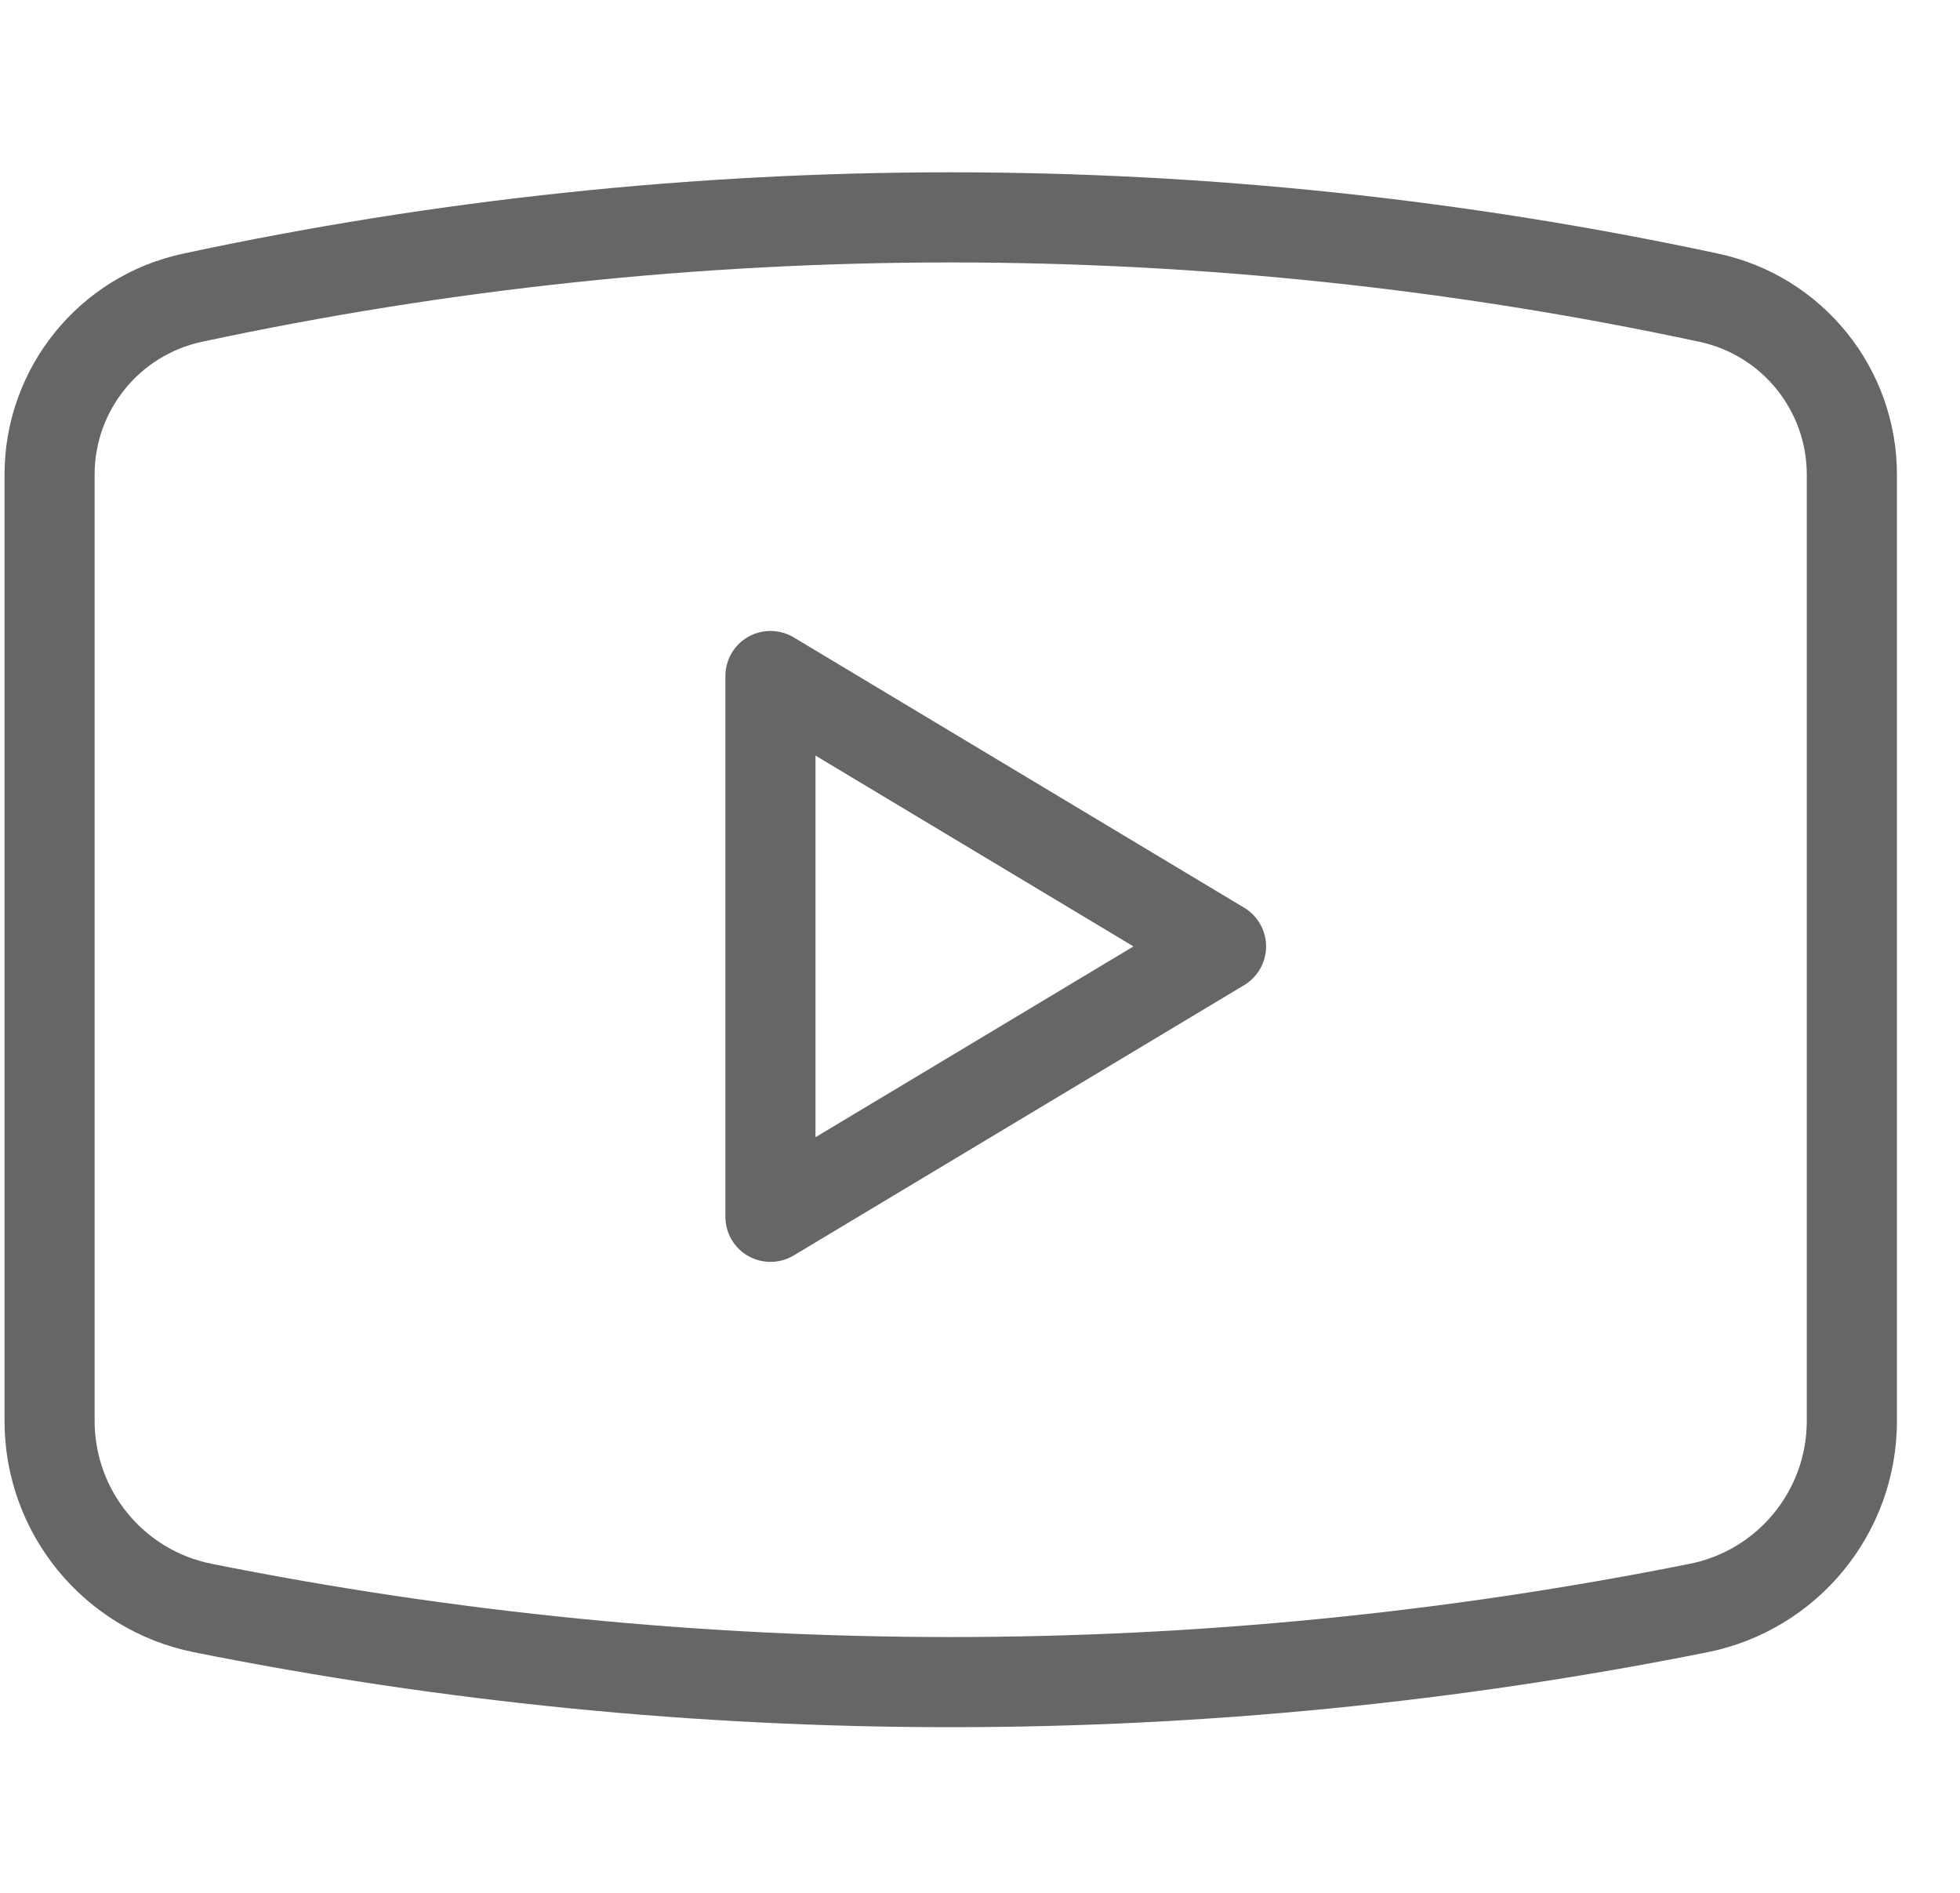
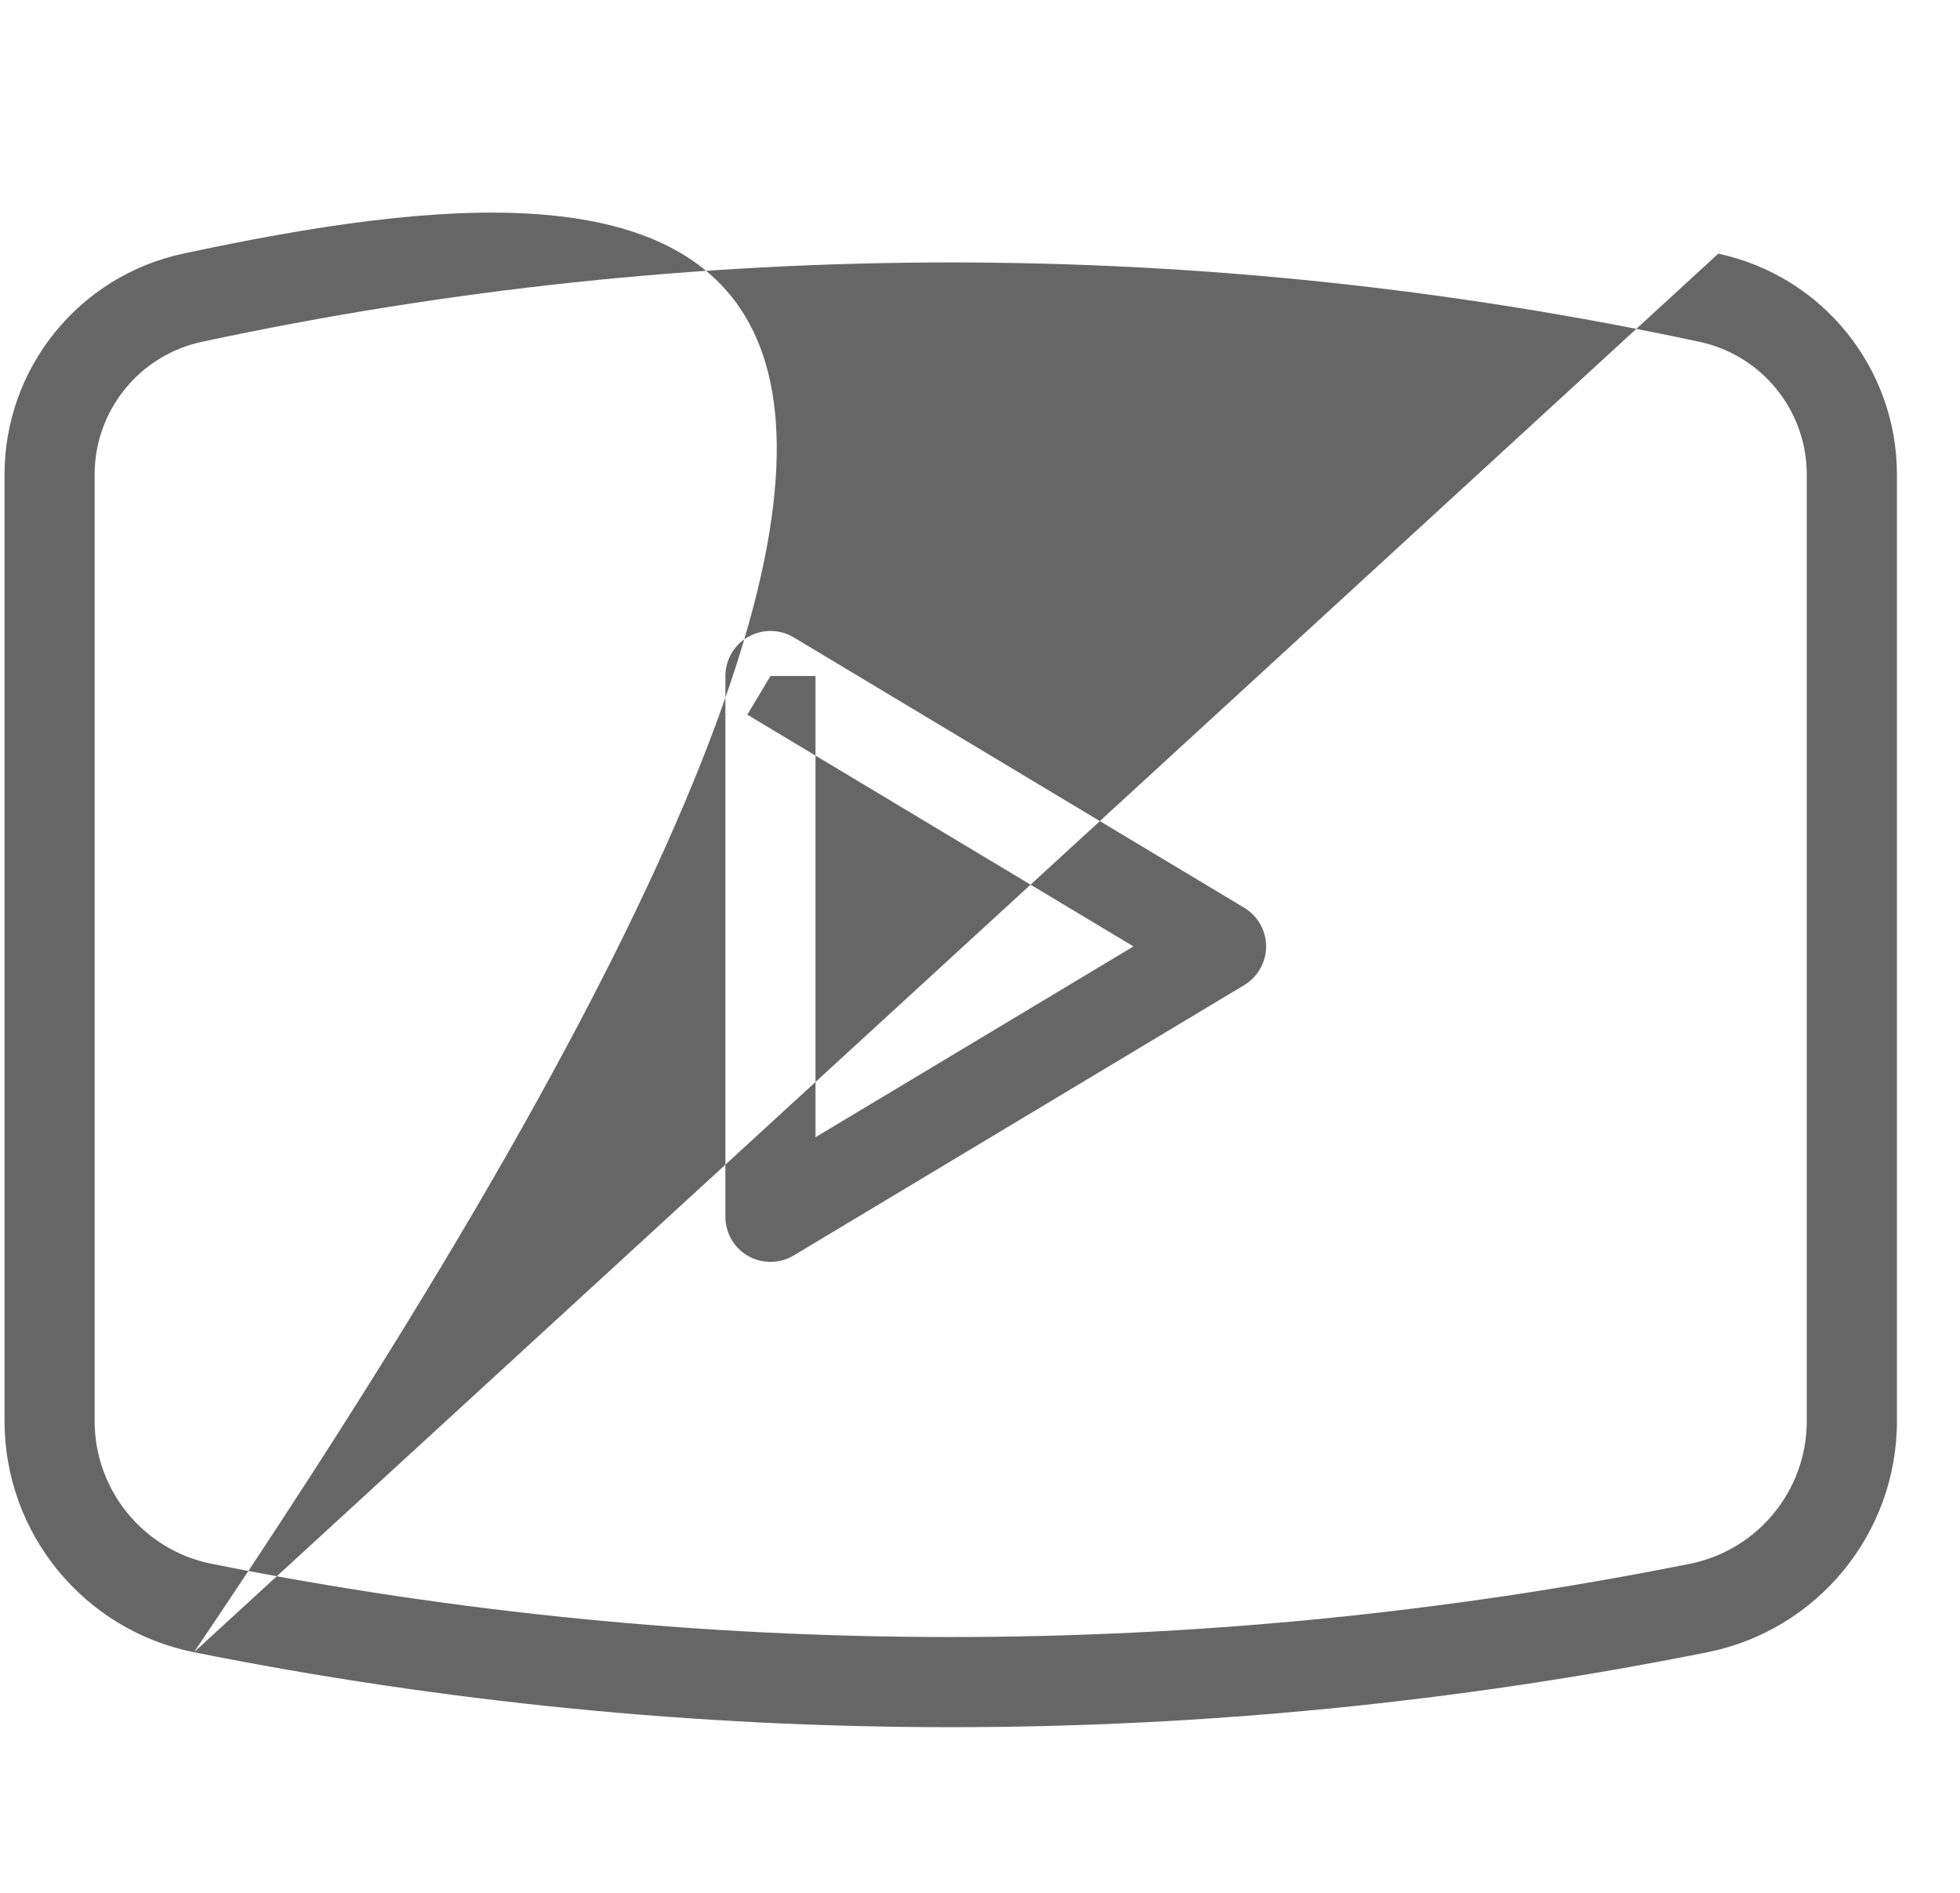
<svg xmlns="http://www.w3.org/2000/svg" width="29" height="28" viewBox="0 0 29 28" fill="none">
-   <path d="M3.001 23.787L2.87 24.441H2.87L3.001 23.787ZM25.132 23.787L25.263 24.441L25.132 23.787ZM25.284 4.404L25.424 3.752L25.284 4.404ZM2.849 4.404L2.989 5.056V5.056L2.849 4.404ZM11.4 10L11.743 9.428C11.537 9.305 11.28 9.302 11.071 9.42C10.862 9.538 10.733 9.76 10.733 10H11.4ZM11.4 18H10.733C10.733 18.24 10.862 18.462 11.071 18.58C11.28 18.698 11.537 18.695 11.743 18.572L11.4 18ZM18.067 14L18.41 14.572C18.61 14.451 18.733 14.234 18.733 14C18.733 13.766 18.61 13.549 18.41 13.428L18.067 14ZM0.067 7.021V21.02H1.4V7.021H0.067ZM28.067 21.02V7.021H26.733V21.02H28.067ZM2.87 24.441C10.261 25.919 17.872 25.919 25.263 24.441L25.001 23.133C17.783 24.577 10.35 24.577 3.132 23.133L2.87 24.441ZM25.424 3.752C17.937 2.148 10.196 2.148 2.709 3.752L2.989 5.056C10.291 3.491 17.842 3.491 25.144 5.056L25.424 3.752ZM28.067 7.021C28.067 5.445 26.965 4.082 25.424 3.752L25.144 5.056C26.071 5.254 26.733 6.073 26.733 7.021H28.067ZM26.733 21.02C26.733 22.047 26.008 22.932 25.001 23.133L25.263 24.441C26.893 24.114 28.067 22.683 28.067 21.02H26.733ZM0.067 21.02C0.067 22.683 1.24 24.114 2.87 24.441L3.132 23.133C2.125 22.932 1.4 22.047 1.4 21.02H0.067ZM1.4 7.021C1.4 6.073 2.062 5.254 2.989 5.056L2.709 3.752C1.168 4.082 0.067 5.445 0.067 7.021H1.4ZM10.733 10V18H12.066V10H10.733ZM11.743 18.572L18.41 14.572L17.724 13.428L11.057 17.428L11.743 18.572ZM18.41 13.428L11.743 9.428L11.057 10.572L17.724 14.572L18.41 13.428Z" fill="#666666" />
+   <path d="M3.001 23.787L2.87 24.441H2.87L3.001 23.787ZM25.132 23.787L25.263 24.441L25.132 23.787ZM25.284 4.404L25.424 3.752L25.284 4.404ZM2.849 4.404L2.989 5.056V5.056L2.849 4.404ZM11.4 10L11.743 9.428C11.537 9.305 11.28 9.302 11.071 9.42C10.862 9.538 10.733 9.76 10.733 10H11.4ZM11.4 18H10.733C10.733 18.24 10.862 18.462 11.071 18.58C11.28 18.698 11.537 18.695 11.743 18.572L11.4 18ZM18.067 14L18.41 14.572C18.61 14.451 18.733 14.234 18.733 14C18.733 13.766 18.61 13.549 18.41 13.428L18.067 14ZM0.067 7.021V21.02H1.4V7.021H0.067ZM28.067 21.02V7.021H26.733V21.02H28.067ZM2.87 24.441C10.261 25.919 17.872 25.919 25.263 24.441L25.001 23.133C17.783 24.577 10.35 24.577 3.132 23.133L2.87 24.441ZC17.937 2.148 10.196 2.148 2.709 3.752L2.989 5.056C10.291 3.491 17.842 3.491 25.144 5.056L25.424 3.752ZM28.067 7.021C28.067 5.445 26.965 4.082 25.424 3.752L25.144 5.056C26.071 5.254 26.733 6.073 26.733 7.021H28.067ZM26.733 21.02C26.733 22.047 26.008 22.932 25.001 23.133L25.263 24.441C26.893 24.114 28.067 22.683 28.067 21.02H26.733ZM0.067 21.02C0.067 22.683 1.24 24.114 2.87 24.441L3.132 23.133C2.125 22.932 1.4 22.047 1.4 21.02H0.067ZM1.4 7.021C1.4 6.073 2.062 5.254 2.989 5.056L2.709 3.752C1.168 4.082 0.067 5.445 0.067 7.021H1.4ZM10.733 10V18H12.066V10H10.733ZM11.743 18.572L18.41 14.572L17.724 13.428L11.057 17.428L11.743 18.572ZM18.41 13.428L11.743 9.428L11.057 10.572L17.724 14.572L18.41 13.428Z" fill="#666666" />
</svg>